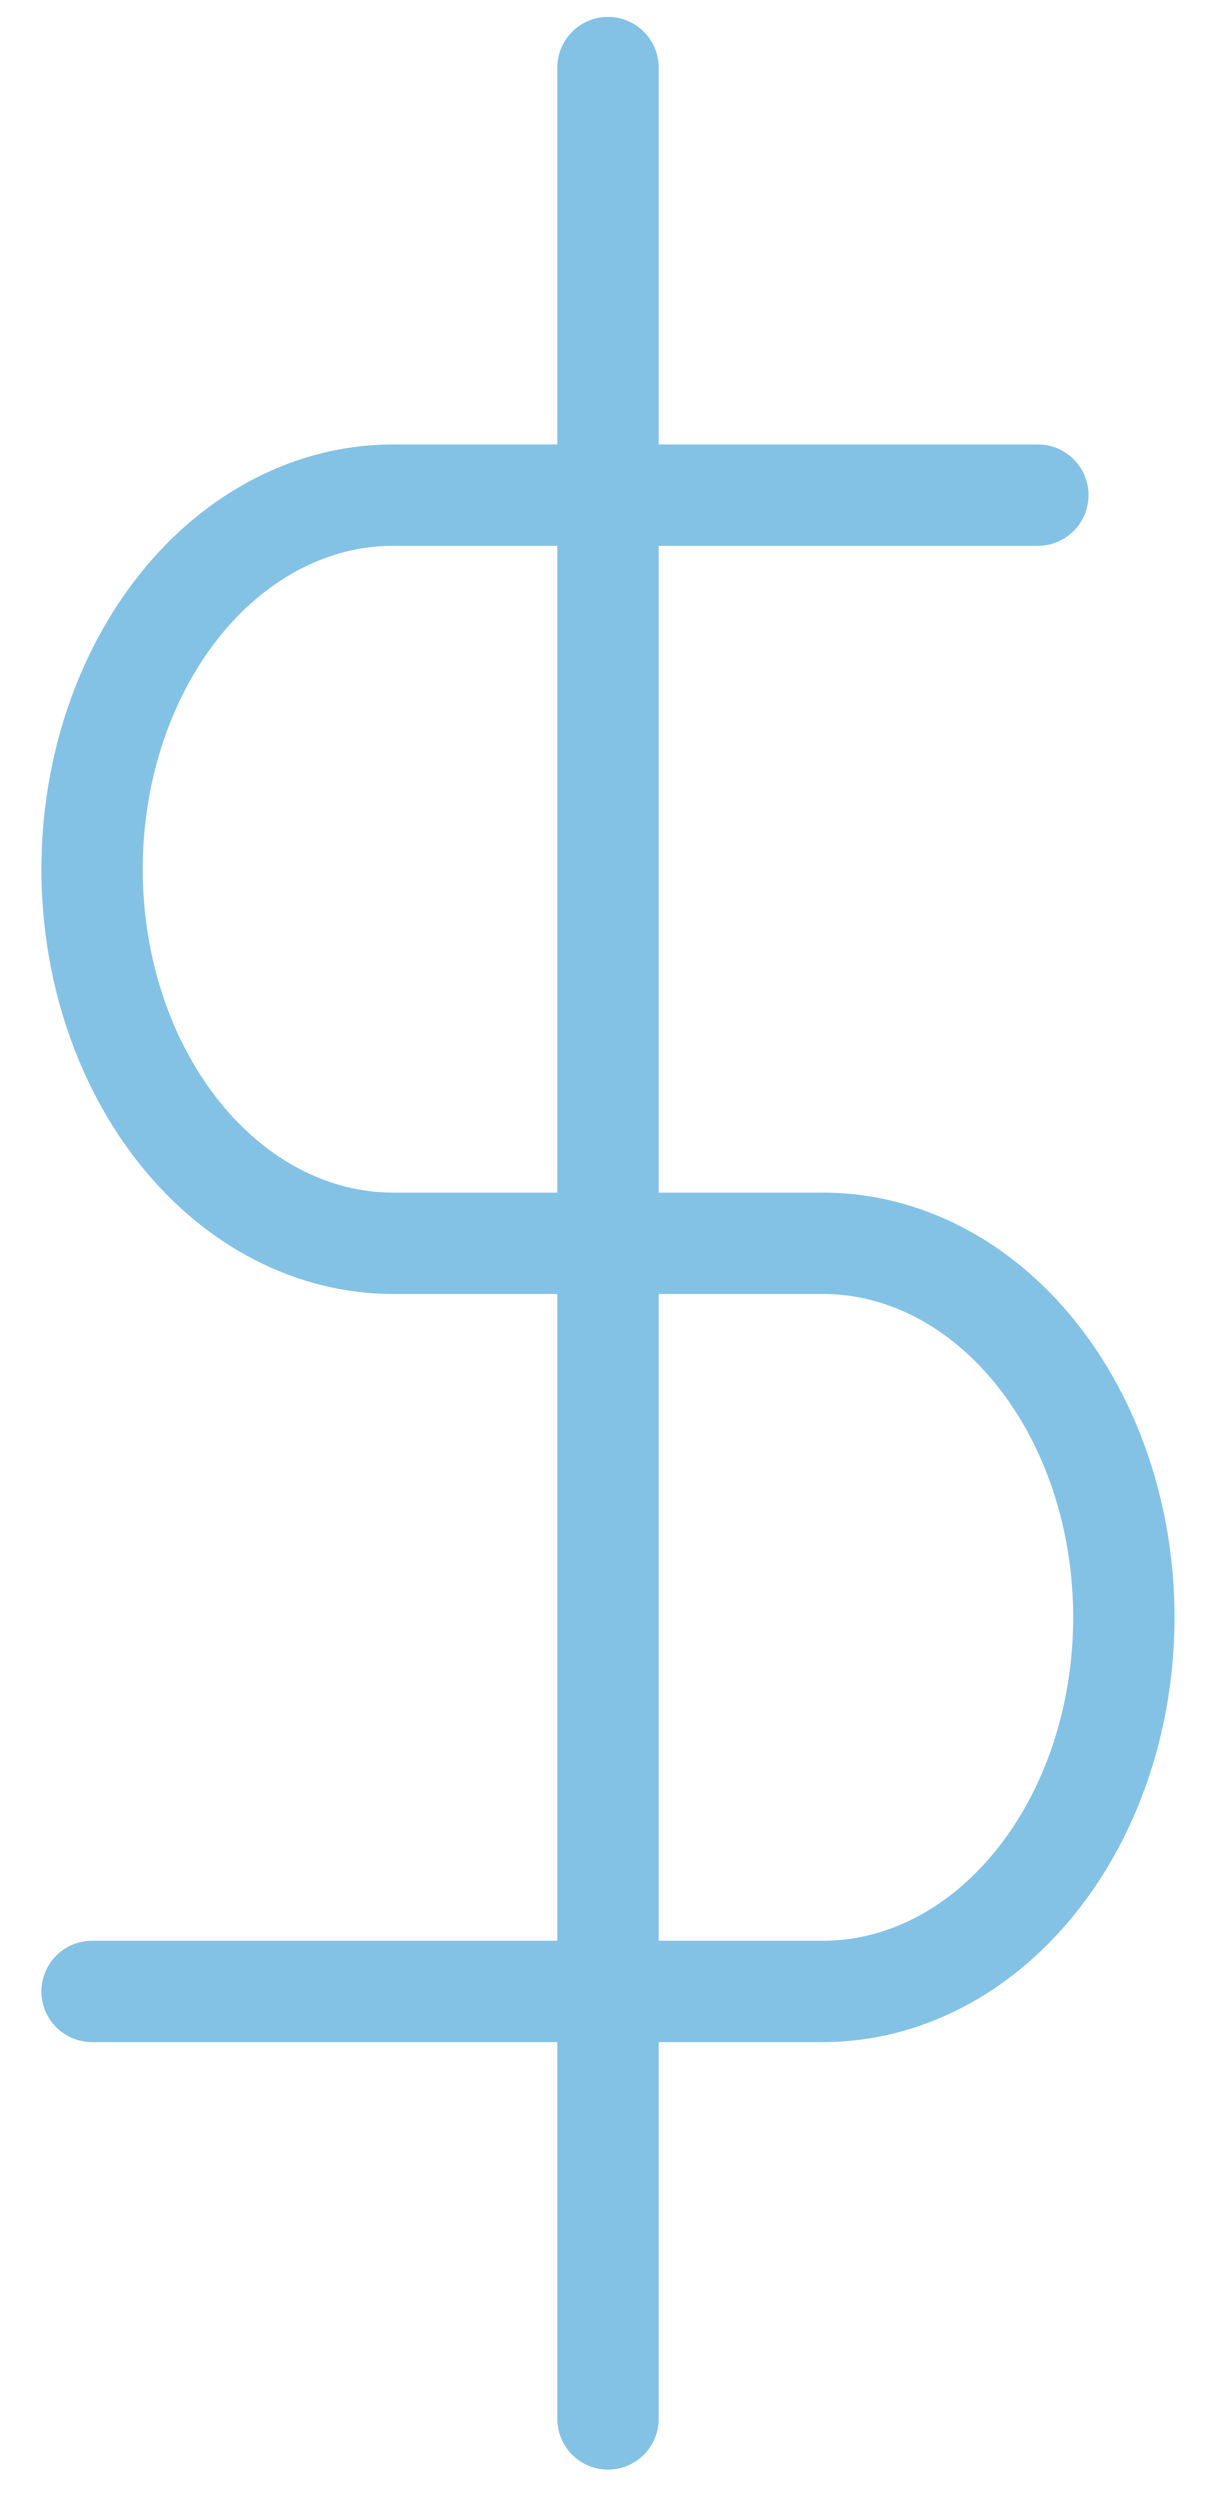
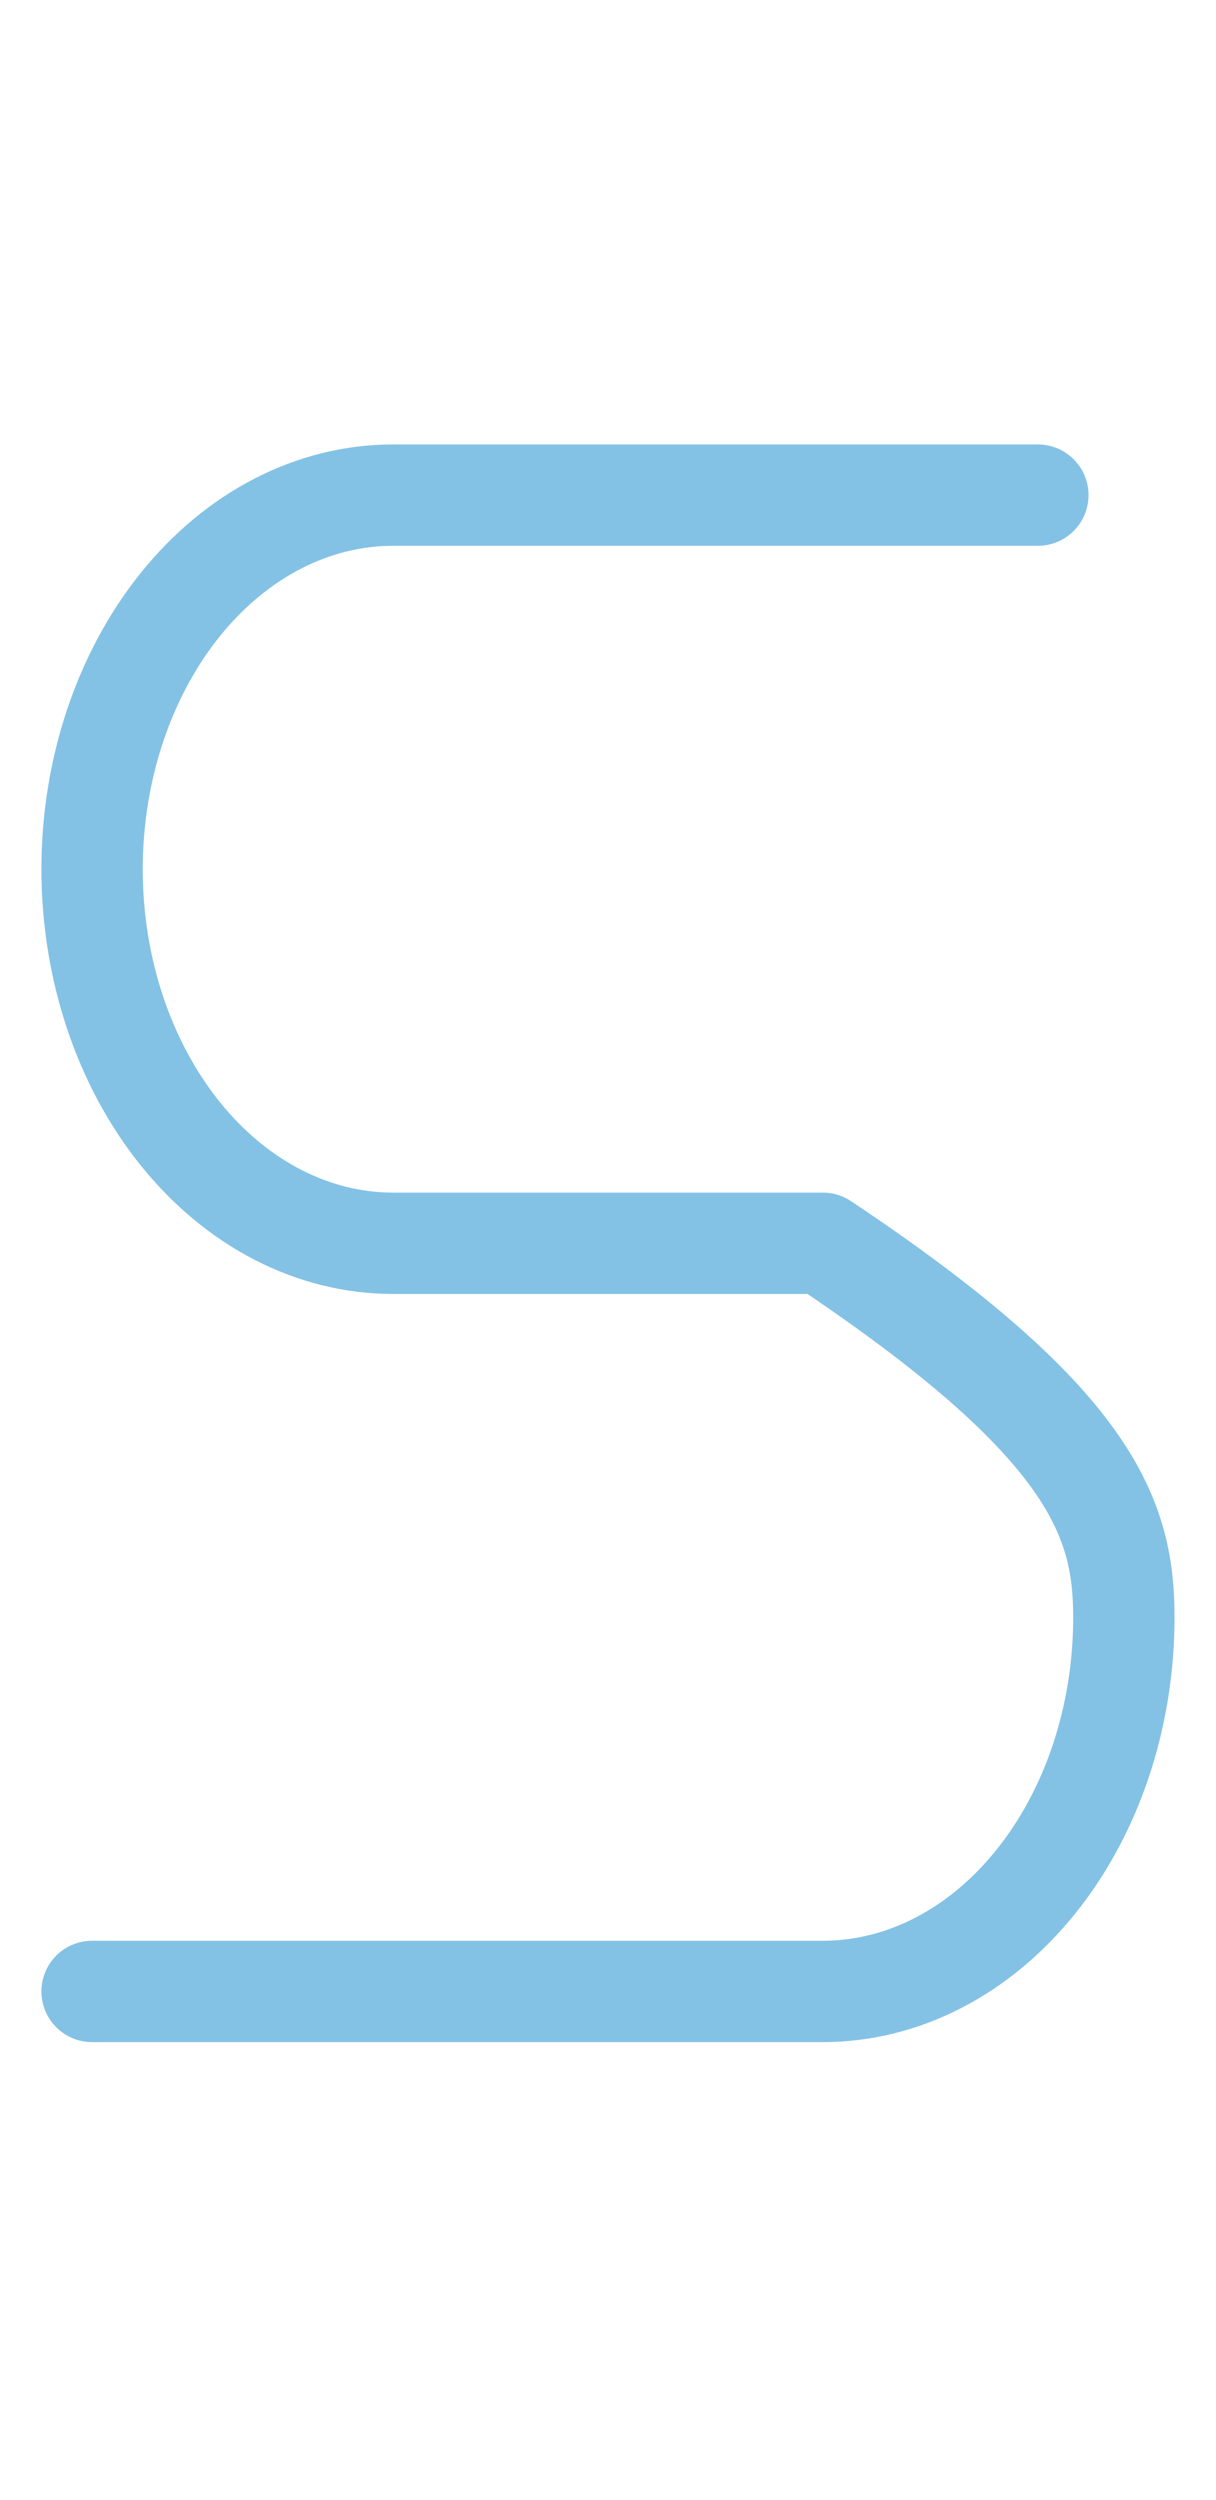
<svg xmlns="http://www.w3.org/2000/svg" width="18" height="37" viewBox="0 0 18 37" fill="none">
-   <path d="M9 1V35.801" stroke="#83C2E5" stroke-width="1.5" stroke-linecap="round" stroke-linejoin="round" />
-   <path d="M15.363 7.328H5.818C4.636 7.328 3.503 7.911 2.668 8.949C1.833 9.988 1.363 11.396 1.363 12.864C1.363 14.333 1.833 15.741 2.668 16.779C3.503 17.817 4.636 18.401 5.818 18.401H12.181C13.363 18.401 14.496 18.984 15.331 20.023C16.167 21.061 16.636 22.469 16.636 23.938C16.636 25.406 16.167 26.814 15.331 27.852C14.496 28.891 13.363 29.474 12.181 29.474H1.363" stroke="#83C2E5" stroke-width="1.5" stroke-linecap="round" stroke-linejoin="round" />
+   <path d="M15.363 7.328H5.818C4.636 7.328 3.503 7.911 2.668 8.949C1.833 9.988 1.363 11.396 1.363 12.864C1.363 14.333 1.833 15.741 2.668 16.779C3.503 17.817 4.636 18.401 5.818 18.401H12.181C16.167 21.061 16.636 22.469 16.636 23.938C16.636 25.406 16.167 26.814 15.331 27.852C14.496 28.891 13.363 29.474 12.181 29.474H1.363" stroke="#83C2E5" stroke-width="1.5" stroke-linecap="round" stroke-linejoin="round" />
</svg>